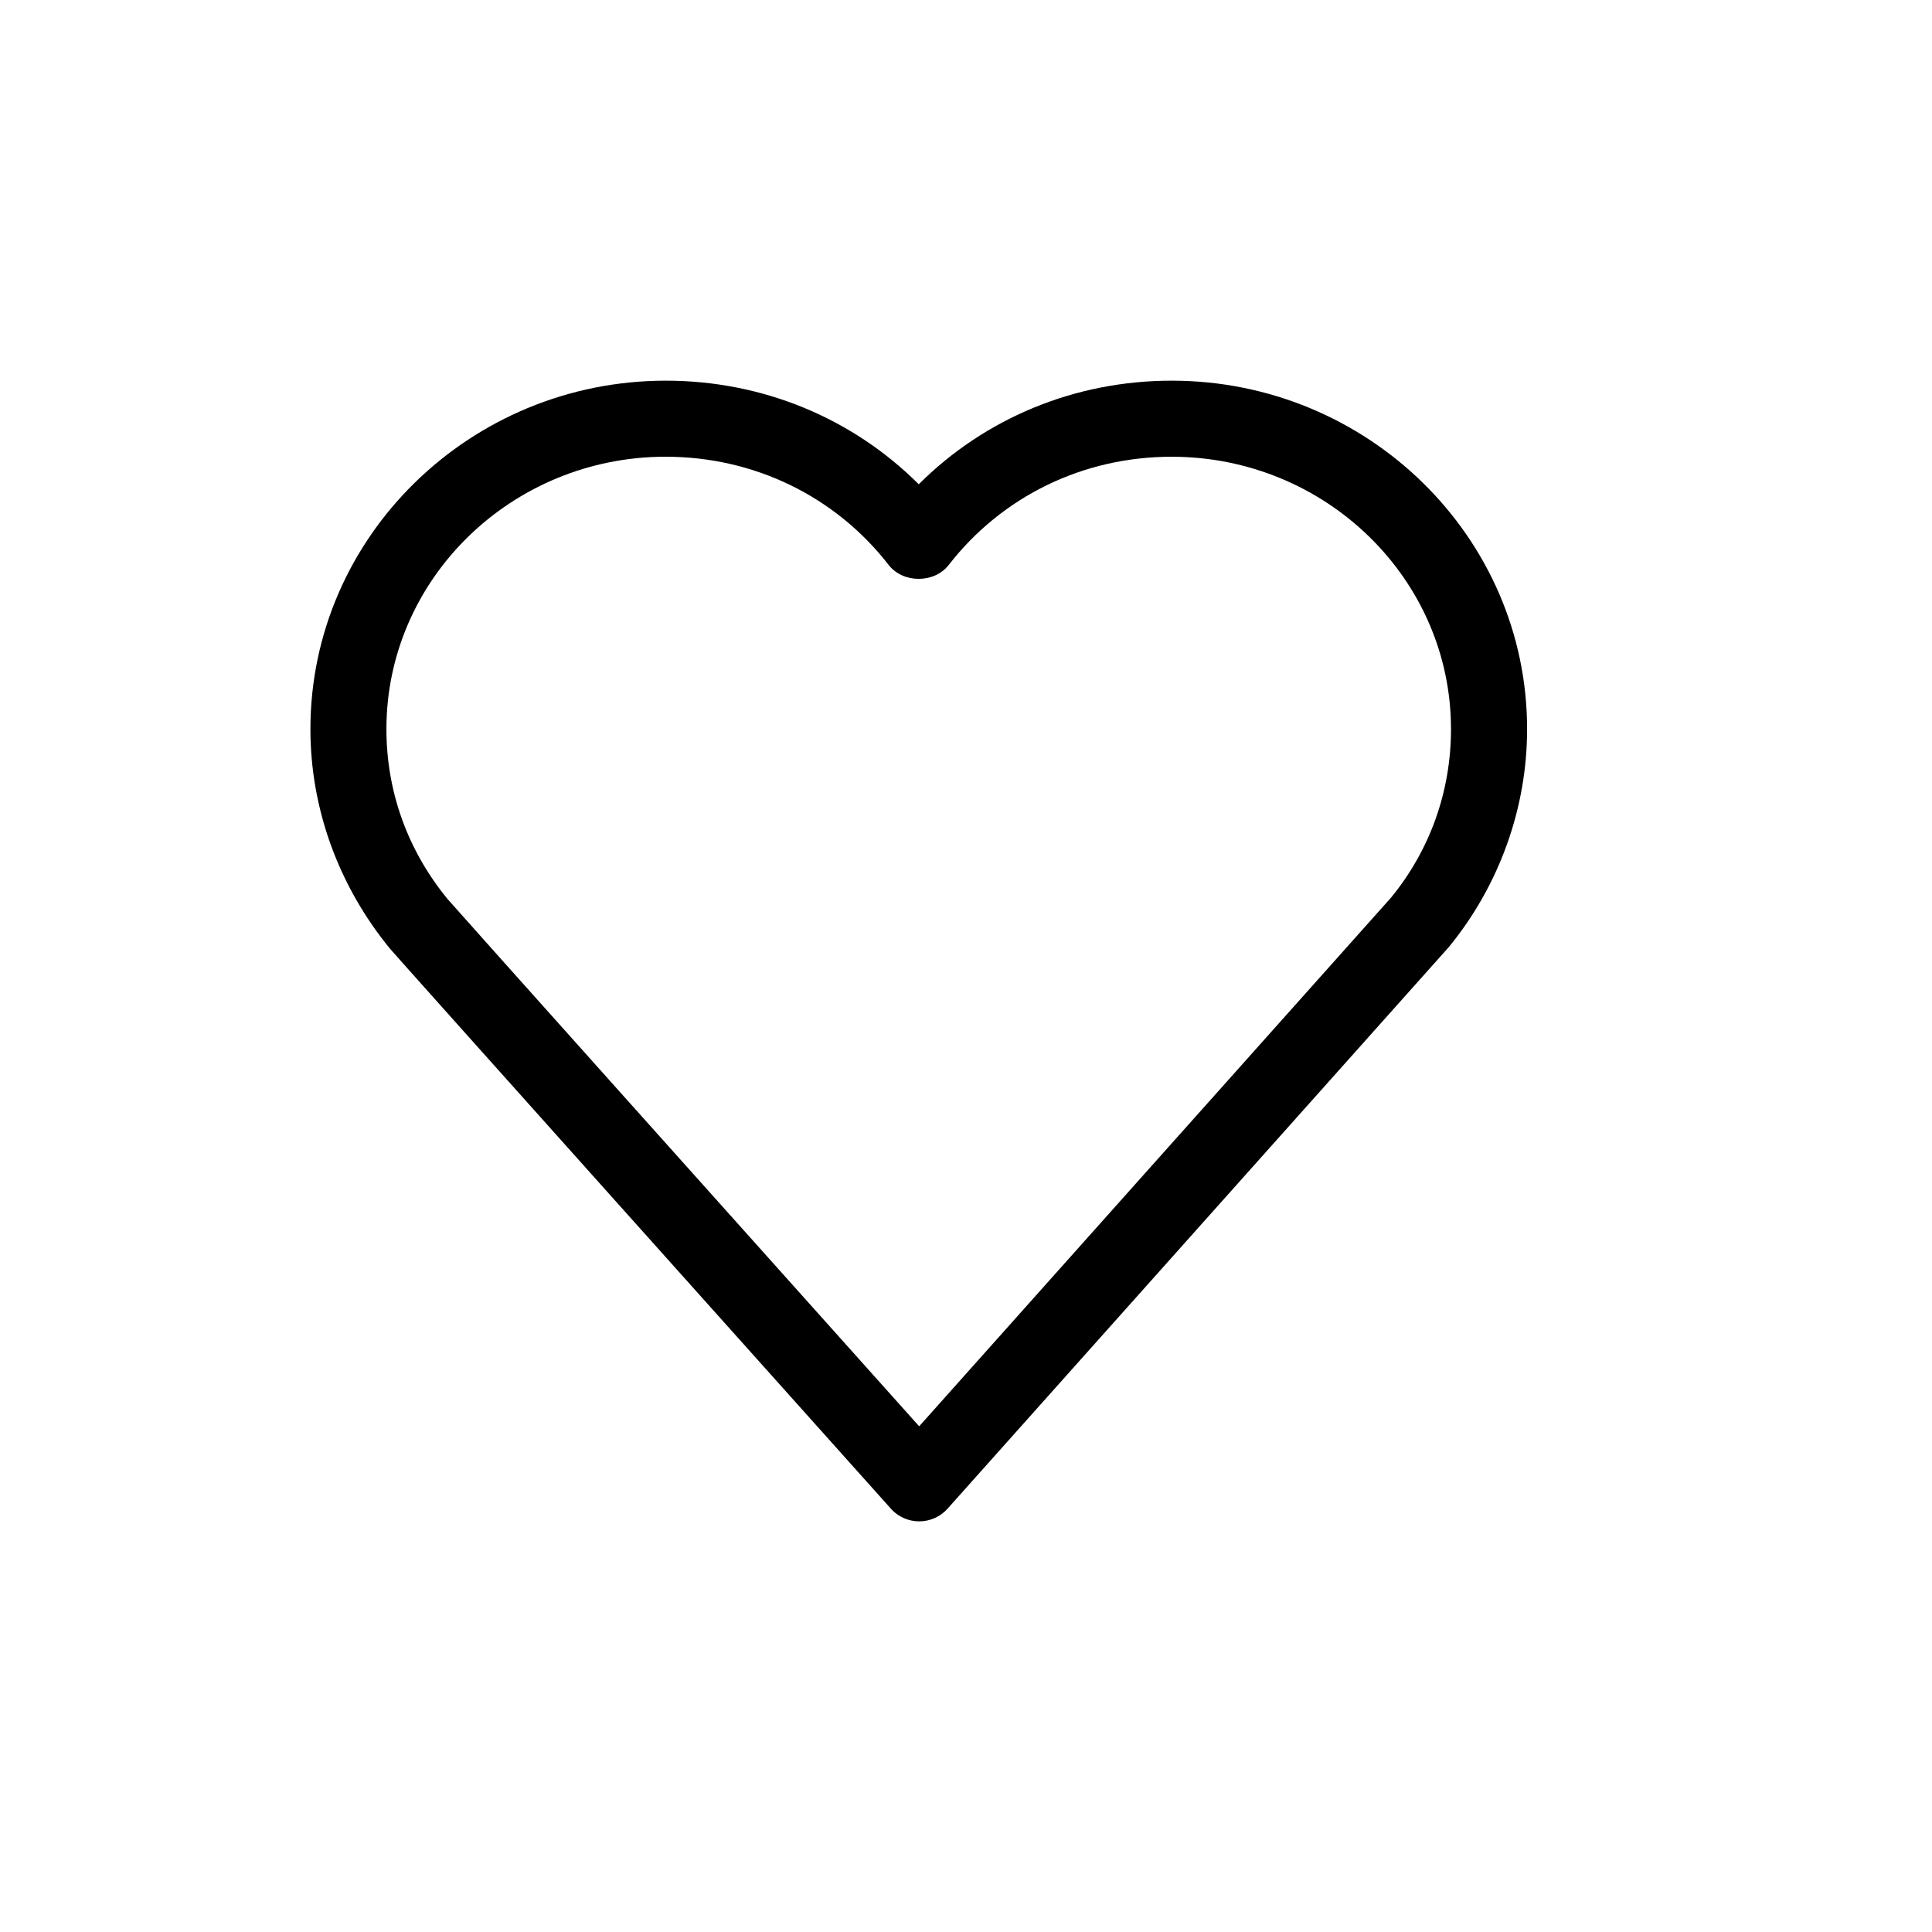
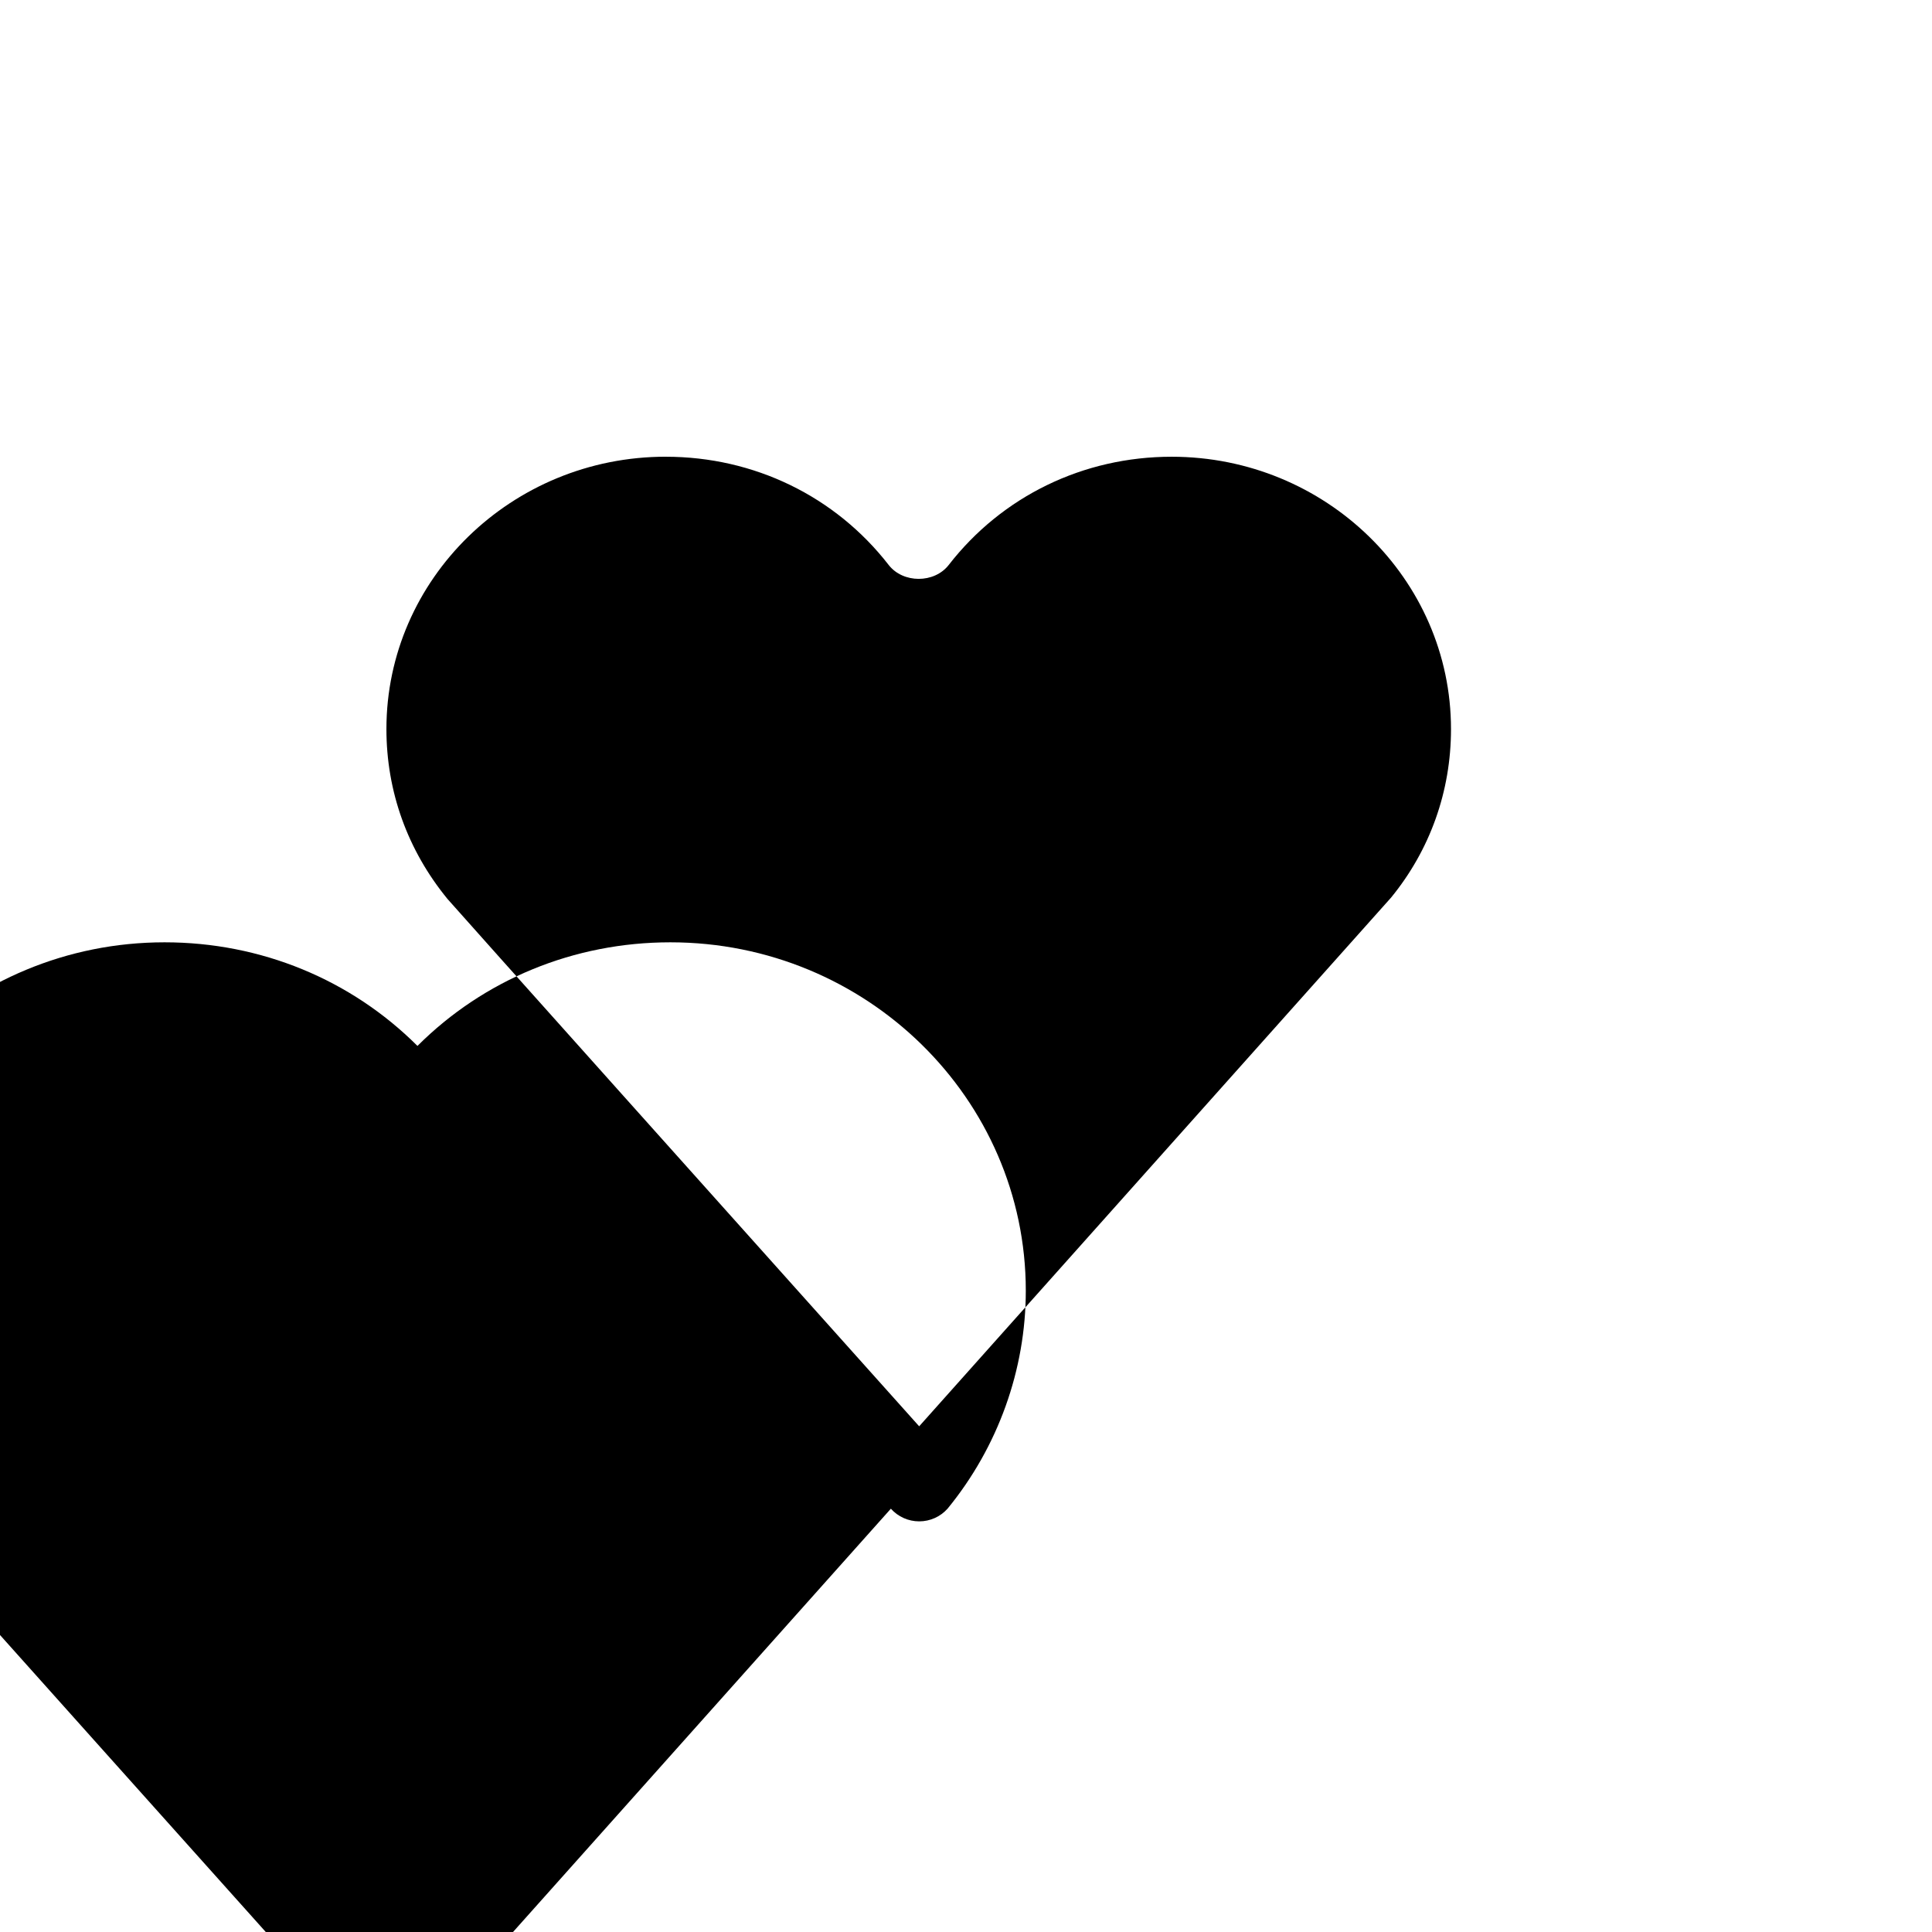
<svg xmlns="http://www.w3.org/2000/svg" fill="#000000" width="800px" height="800px" version="1.1" viewBox="144 144 512 512">
-   <path d="m380.09 543.82c1.906 2.141 4.644 3.356 7.508 3.356h0.012c2.863 0 5.602-1.223 7.508-3.367l132.85-148.84c13.367-16.324 20.73-36.828 20.73-57.758 0-50.914-42.25-92.328-94.188-92.328-25.574 0-49.418 9.875-67.027 27.457-17.613-17.574-41.453-27.457-67.027-27.457-51.934 0-94.191 41.414-94.191 92.328 0 20.938 7.367 41.465 21.098 58.211 1.285 1.578 101.93 113.98 132.73 148.39zm-59.652-278.78c23.387 0 44.918 10.461 59.066 28.676 3.82 4.918 12.102 4.918 15.922 0 14.152-18.227 35.68-28.676 59.07-28.676 40.828 0 74.035 32.375 74.035 72.176 0 16.523-5.586 32.082-15.891 44.668l-125.05 140.1c-46.109-51.5-122.58-136.93-125-139.75-10.59-12.93-16.184-28.496-16.184-45.02-0.008-39.793 33.203-72.18 74.023-72.18z" />
+   <path d="m380.09 543.82c1.906 2.141 4.644 3.356 7.508 3.356h0.012c2.863 0 5.602-1.223 7.508-3.367c13.367-16.324 20.73-36.828 20.73-57.758 0-50.914-42.25-92.328-94.188-92.328-25.574 0-49.418 9.875-67.027 27.457-17.613-17.574-41.453-27.457-67.027-27.457-51.934 0-94.191 41.414-94.191 92.328 0 20.938 7.367 41.465 21.098 58.211 1.285 1.578 101.93 113.98 132.73 148.39zm-59.652-278.78c23.387 0 44.918 10.461 59.066 28.676 3.82 4.918 12.102 4.918 15.922 0 14.152-18.227 35.68-28.676 59.07-28.676 40.828 0 74.035 32.375 74.035 72.176 0 16.523-5.586 32.082-15.891 44.668l-125.05 140.1c-46.109-51.5-122.58-136.93-125-139.75-10.59-12.93-16.184-28.496-16.184-45.02-0.008-39.793 33.203-72.18 74.023-72.18z" />
</svg>